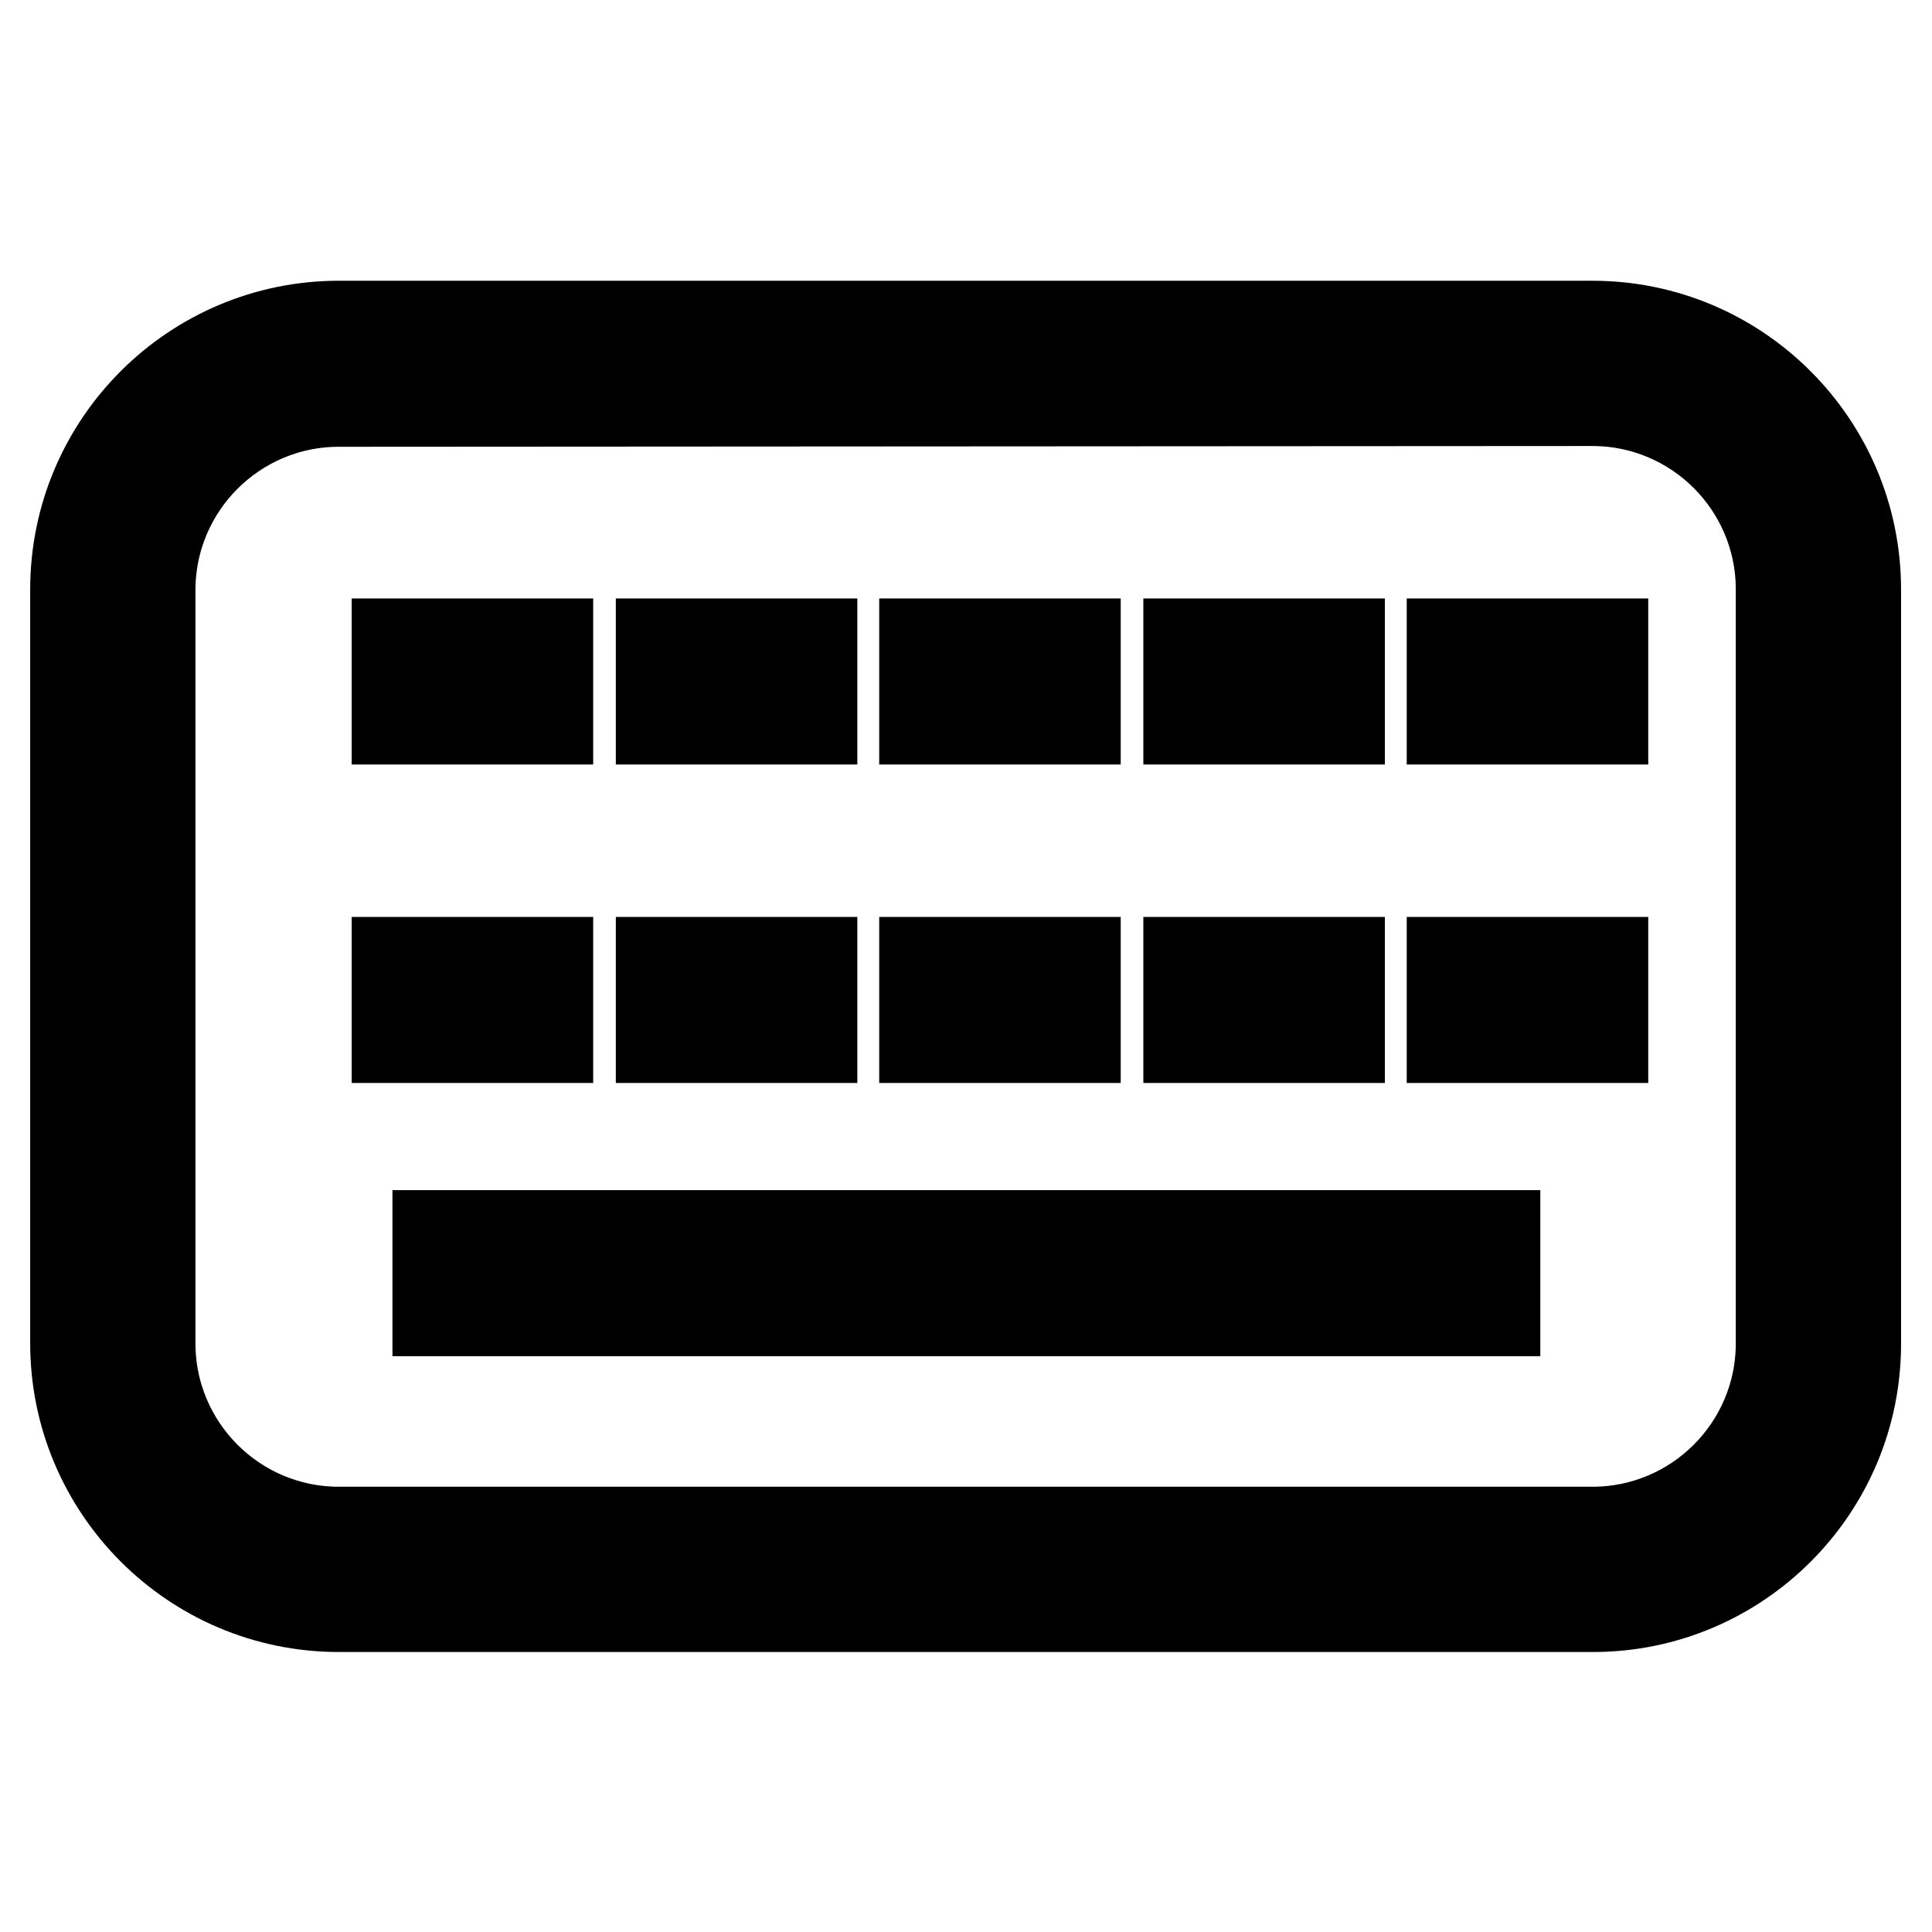
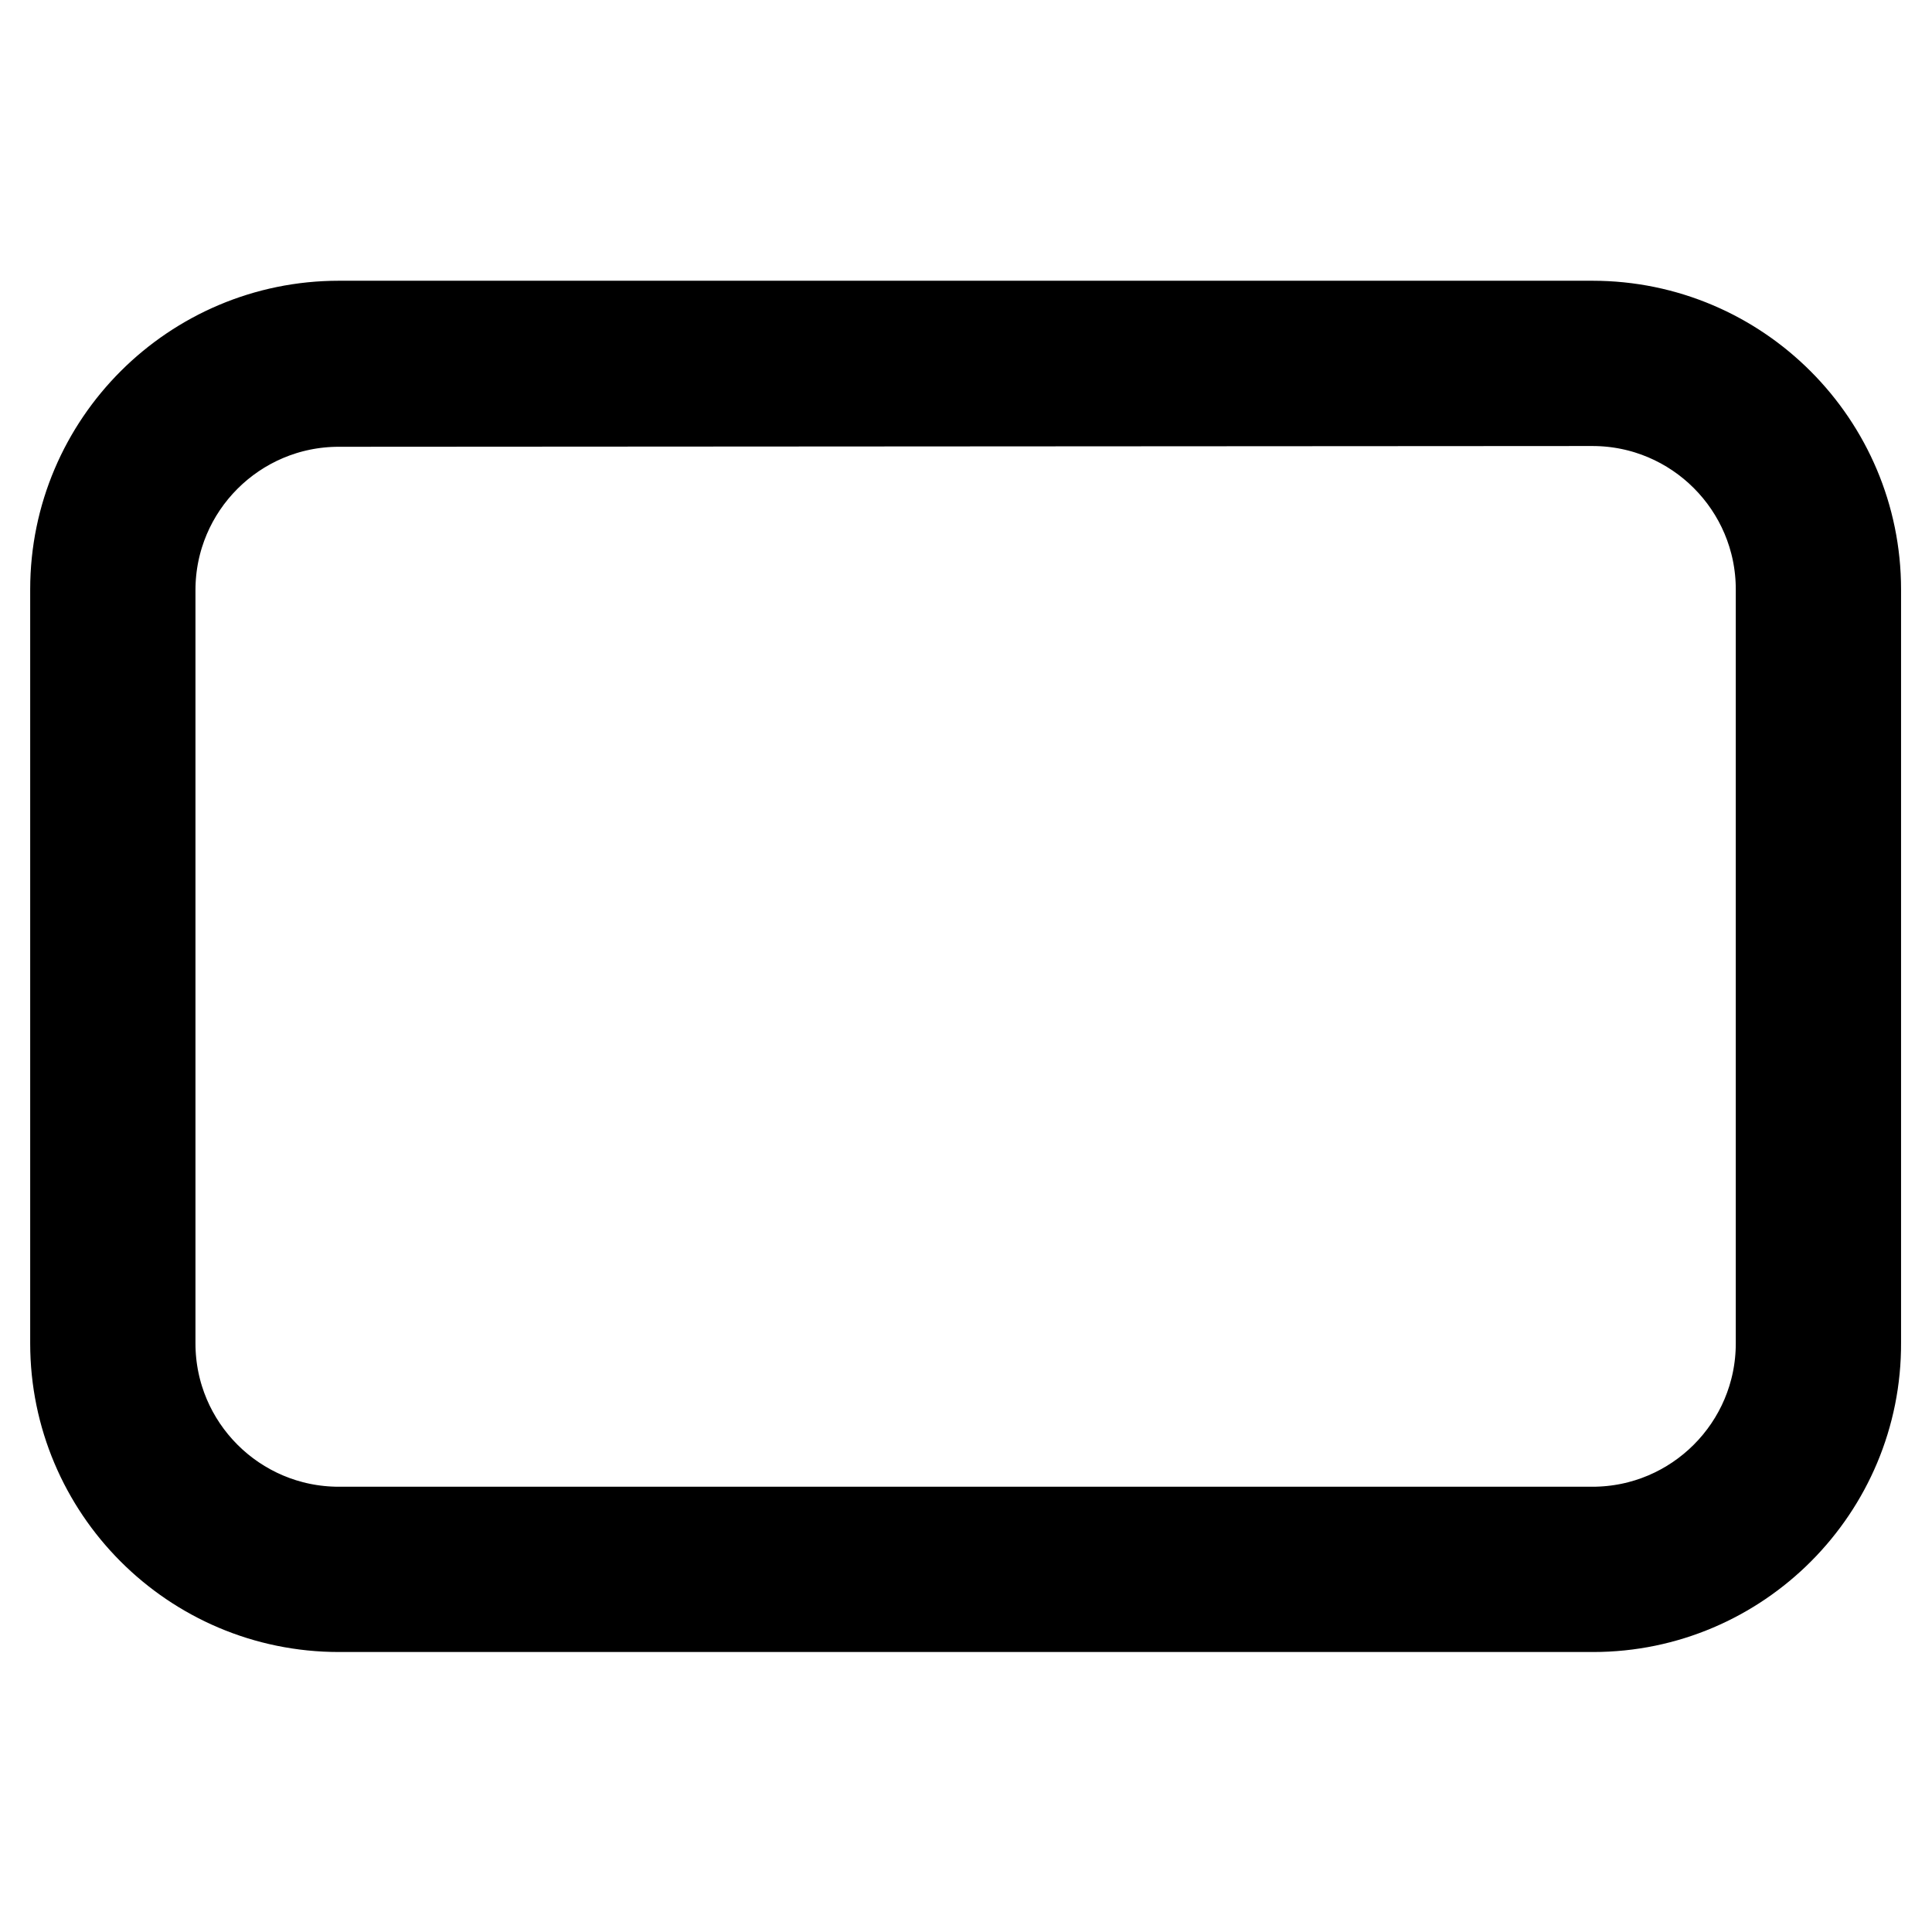
<svg xmlns="http://www.w3.org/2000/svg" version="1.1" x="0px" y="0px" viewBox="0 0 256 256" enable-background="new 0 0 256 256" xml:space="preserve">
  <g>
    <path stroke-width="12" fill-opacity="0" stroke="#000000" d="M211.1,212.9H44.9c-19.3,0-34.9-15.7-34.9-34.9V78.1c0-19.3,15.7-34.9,34.9-34.9h166.1 c19.3,0,34.9,15.7,34.9,34.9v99.8C246,197.2,230.3,212.9,211.1,212.9L211.1,212.9z M44.9,53.2c-13.8,0-25,11.2-25,25v99.8 c0,13.8,11.2,25,25,25h166.1c13.8,0,25-11.2,25-25V78.1c0-13.8-11.2-25-25-25L44.9,53.2L44.9,53.2z" />
-     <path stroke-width="12" fill-opacity="0" stroke="#000000" d="M58,163.7h140.1v10H58V163.7z M212.4,95.3h-20v-10h20V95.3z M177.5,95.3h-20v-10h20V95.3z M142.5,95.3h-20 v-10h20V95.3z M107.6,95.3h-20v-10h20V95.3z M72.6,95.3h-20v-10h20V95.3L72.6,95.3z M212.4,137.5h-20v-10h20V137.5z M177.5,137.5 h-20v-10h20V137.5z M142.5,137.5h-20v-10h20V137.5z M107.6,137.5h-20v-10h20V137.5z M72.6,137.5h-20v-10h20V137.5L72.6,137.5z" />
  </g>
</svg>